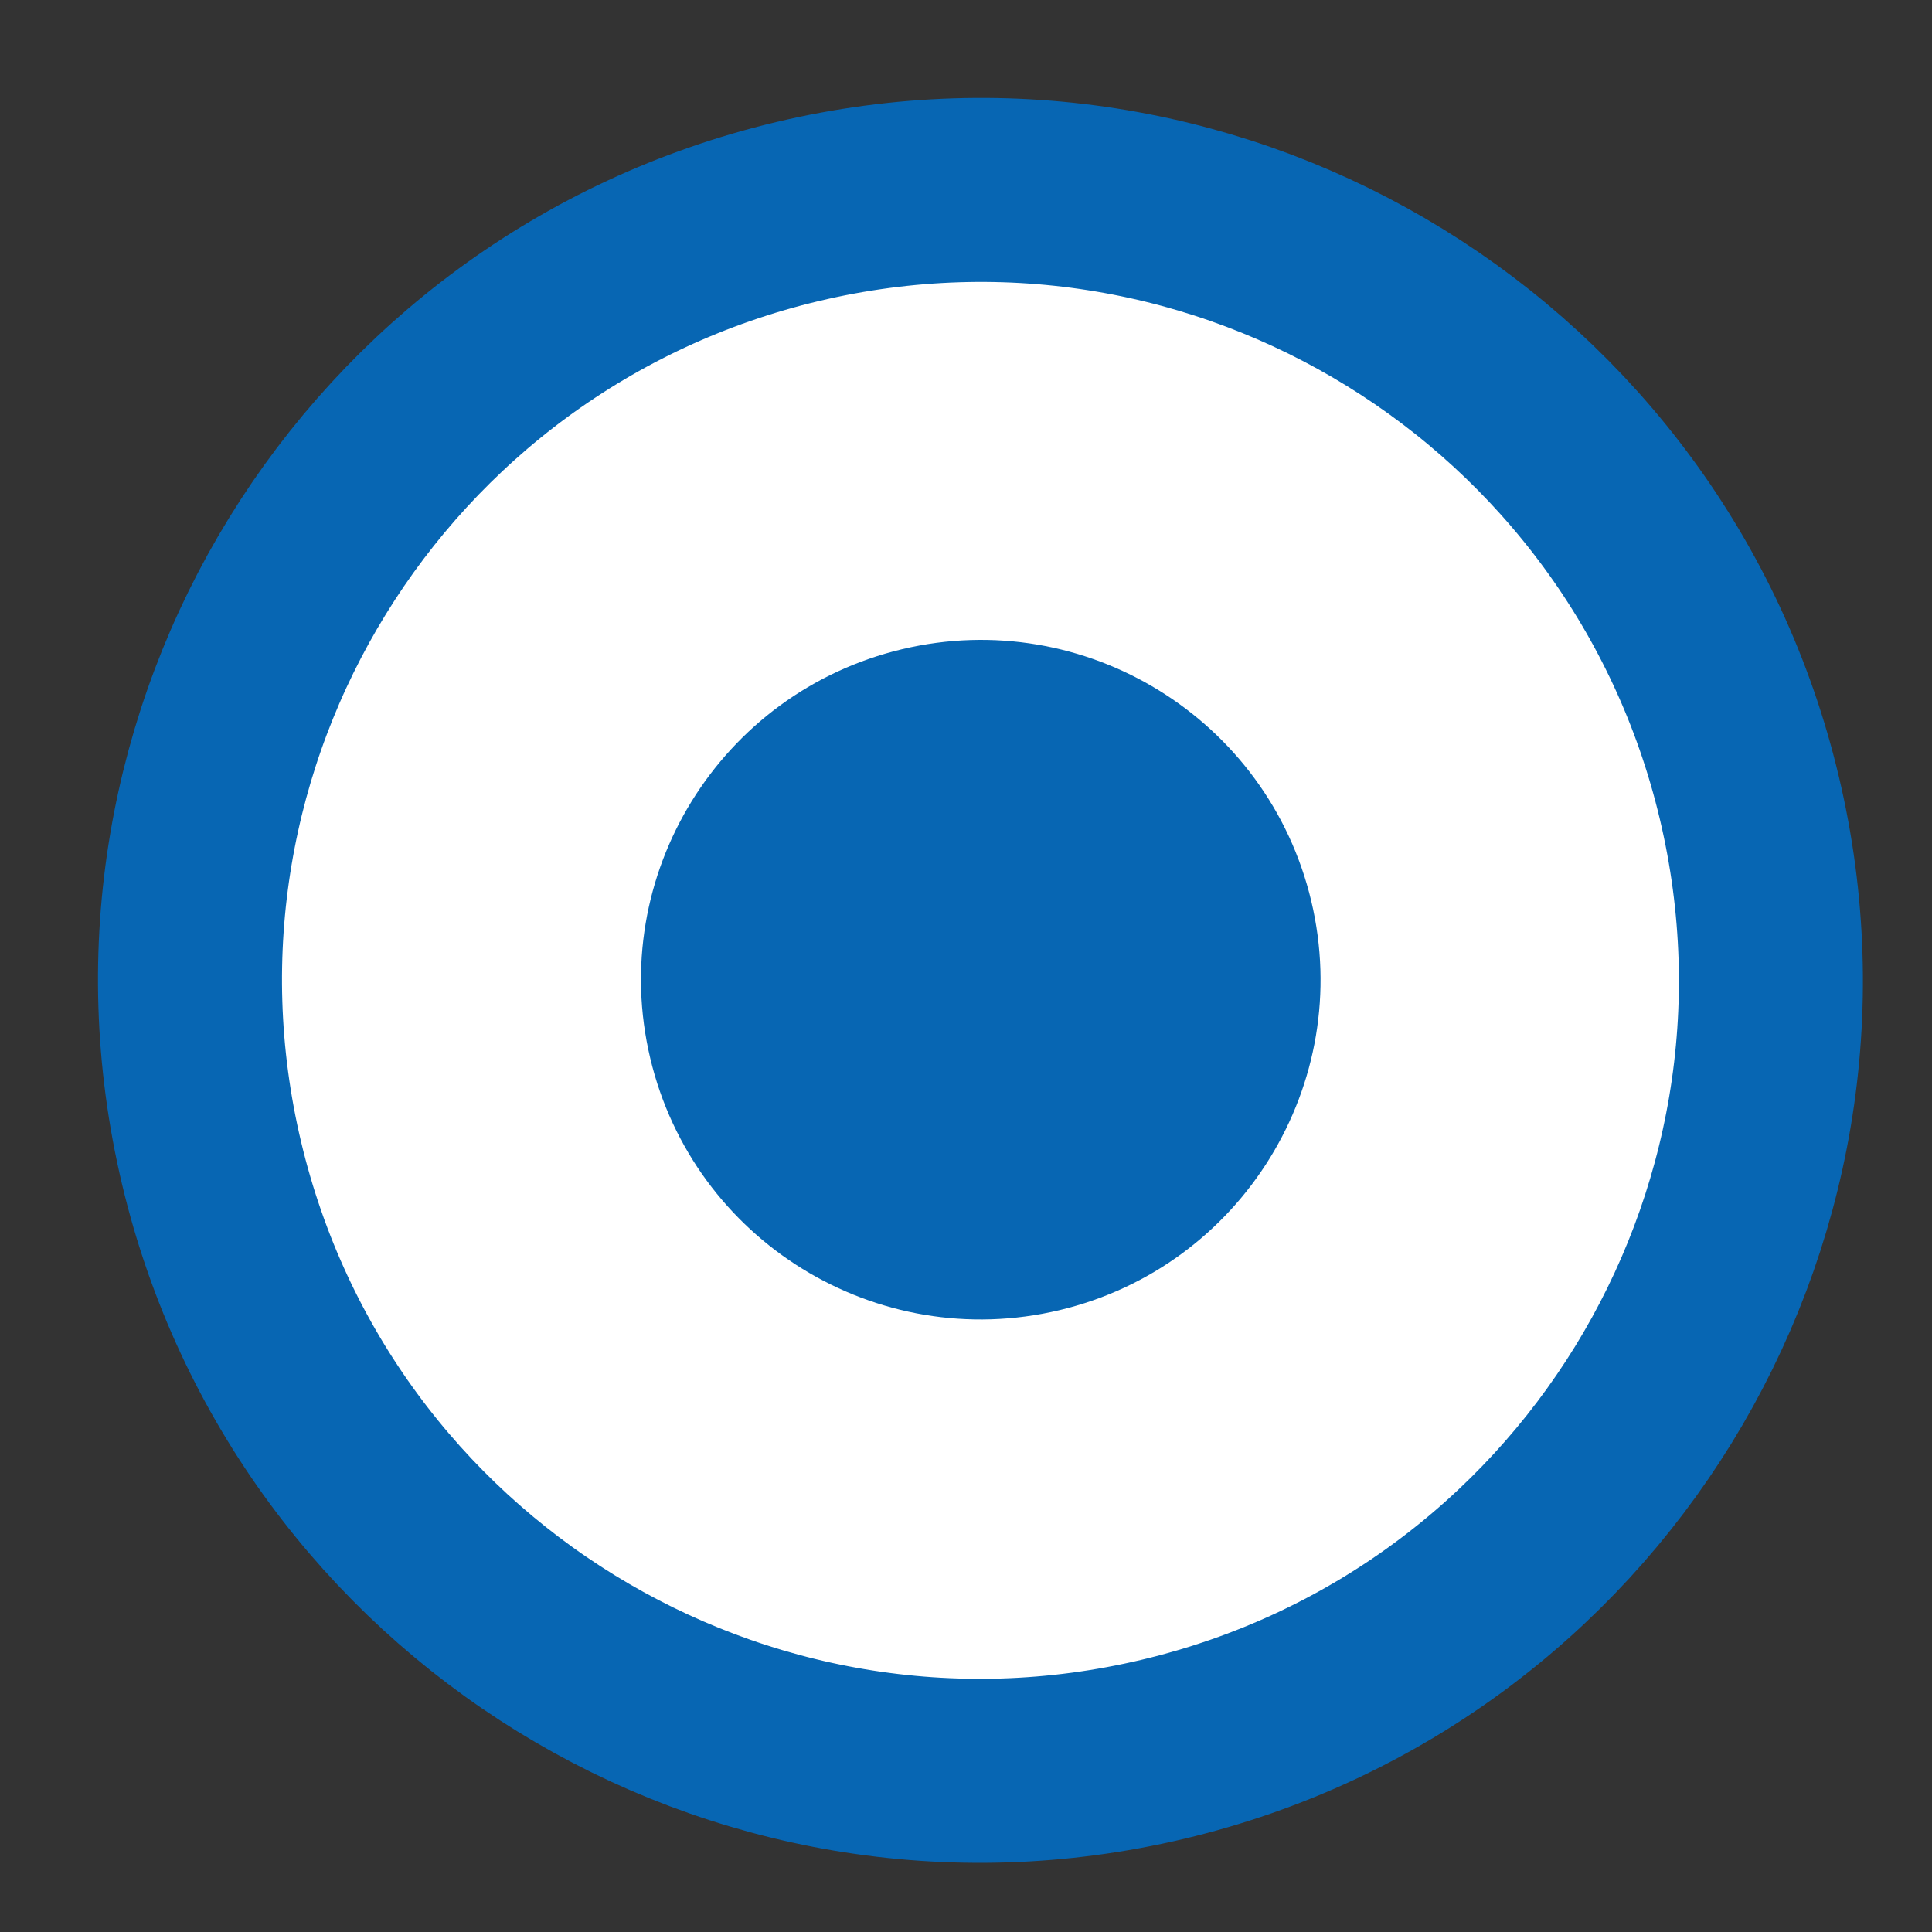
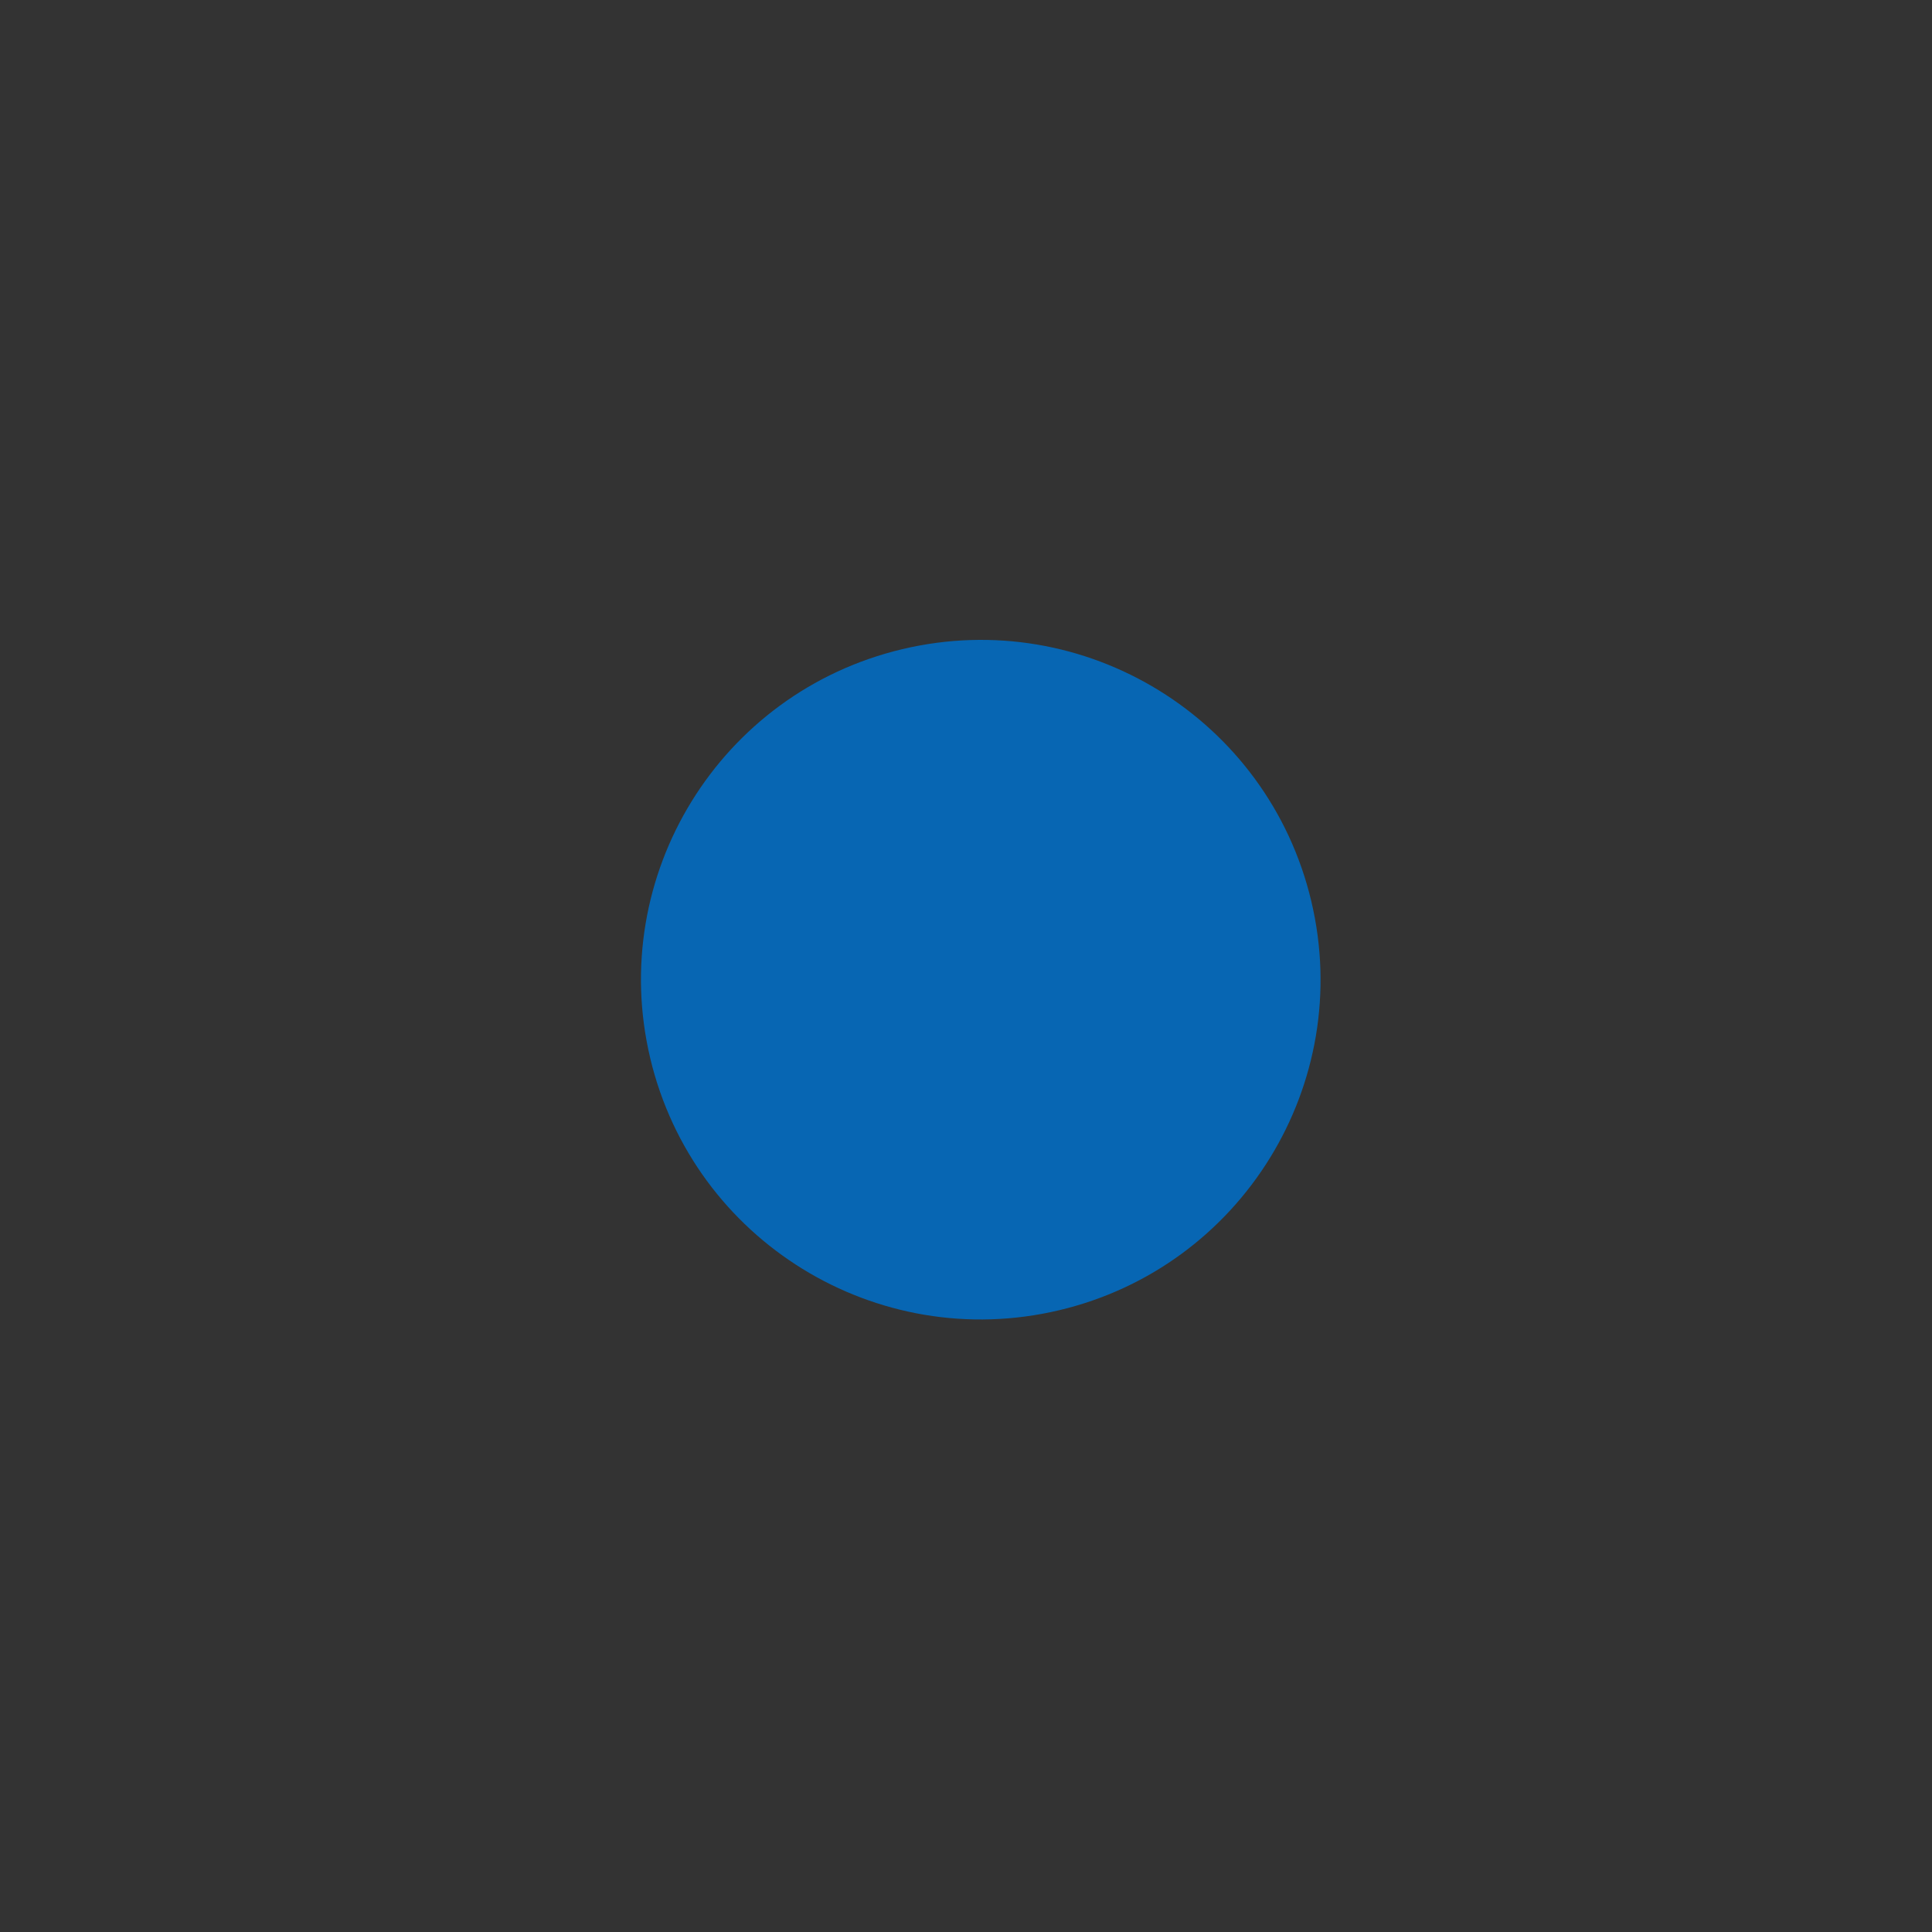
<svg xmlns="http://www.w3.org/2000/svg" width="25" height="25" viewBox="0 0 25 25" fill="none">
  <rect x="0" y="0" width="25" height="25" fill="#333333" stroke="none" />
-   <path d="M15.051 22.635C20.546 21.329 23.942 15.816 22.636 10.322C21.33 4.827 15.817 1.431 10.322 2.737C4.827 4.043 1.432 9.556 2.738 15.051C4.044 20.546 9.557 23.941 15.051 22.635Z" fill="white" stroke="#0766B3" stroke-width="2.381" stroke-miterlimit="10" />
  <path d="M13.707 16.954C16.069 16.393 17.529 14.023 16.968 11.661C16.407 9.299 14.038 7.839 11.676 8.4C9.313 8.961 7.853 11.331 8.414 13.693C8.975 16.055 11.345 17.515 13.707 16.954Z" fill="#0766B3" />
</svg>